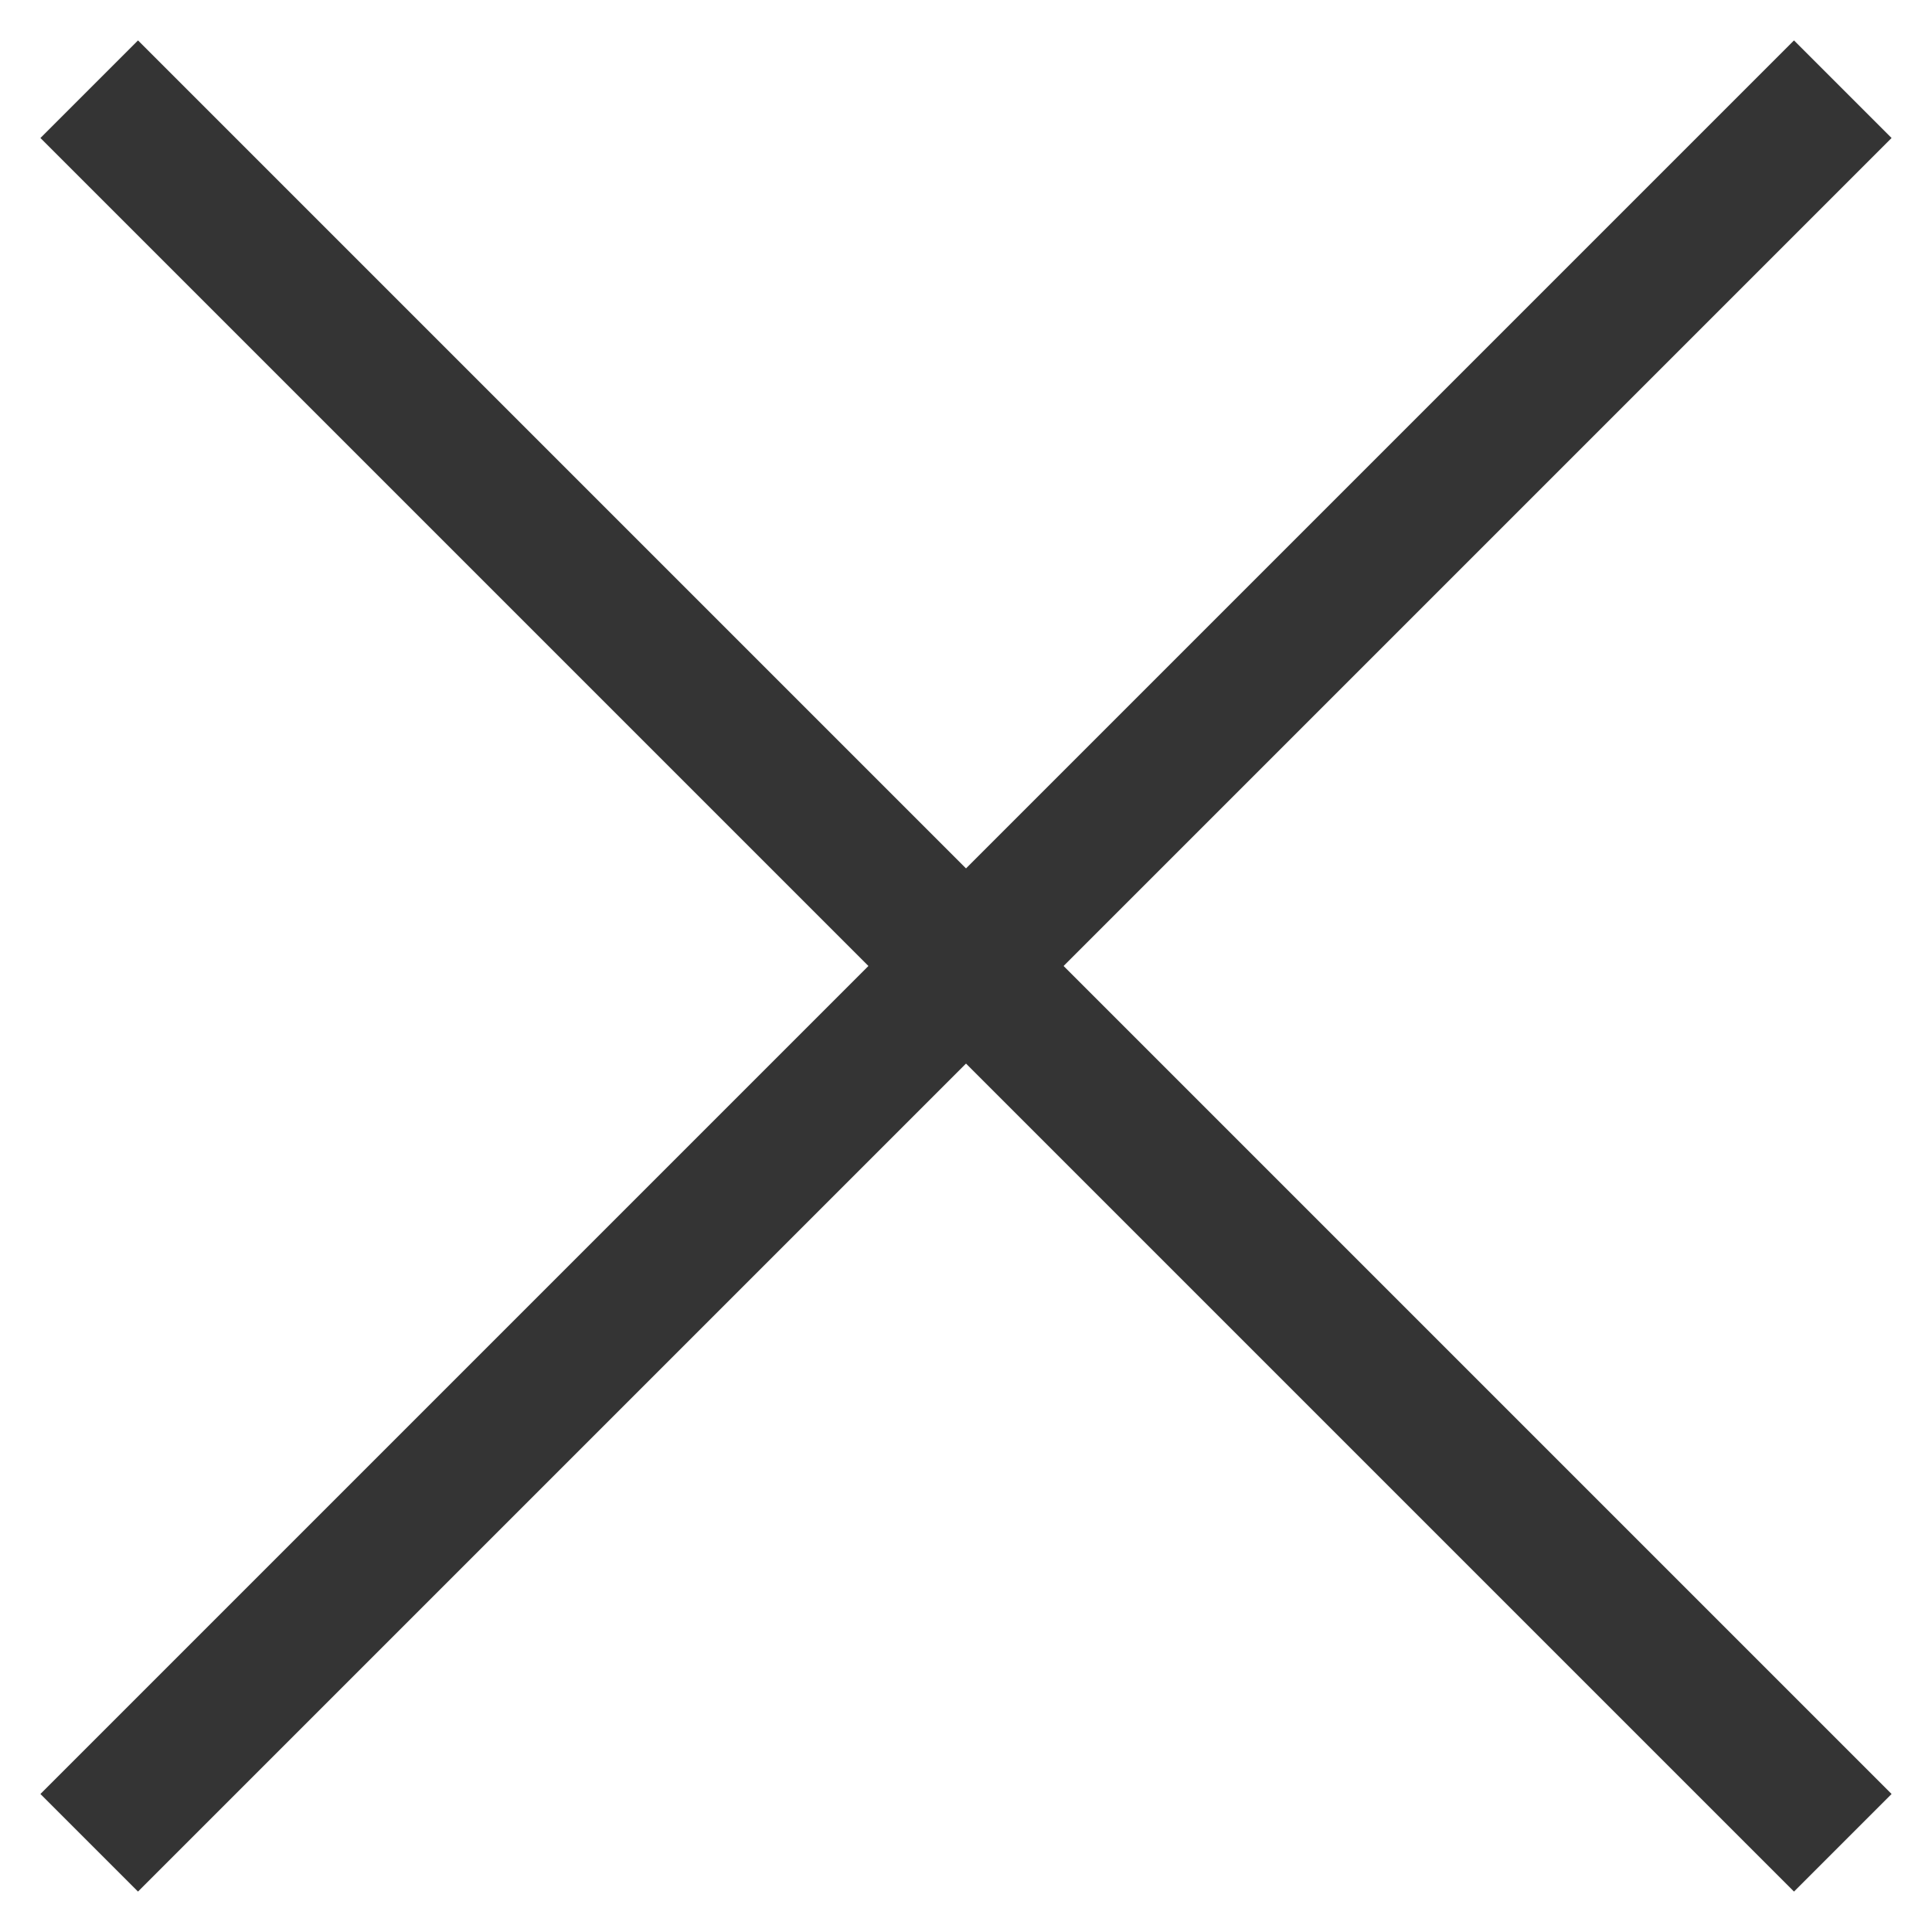
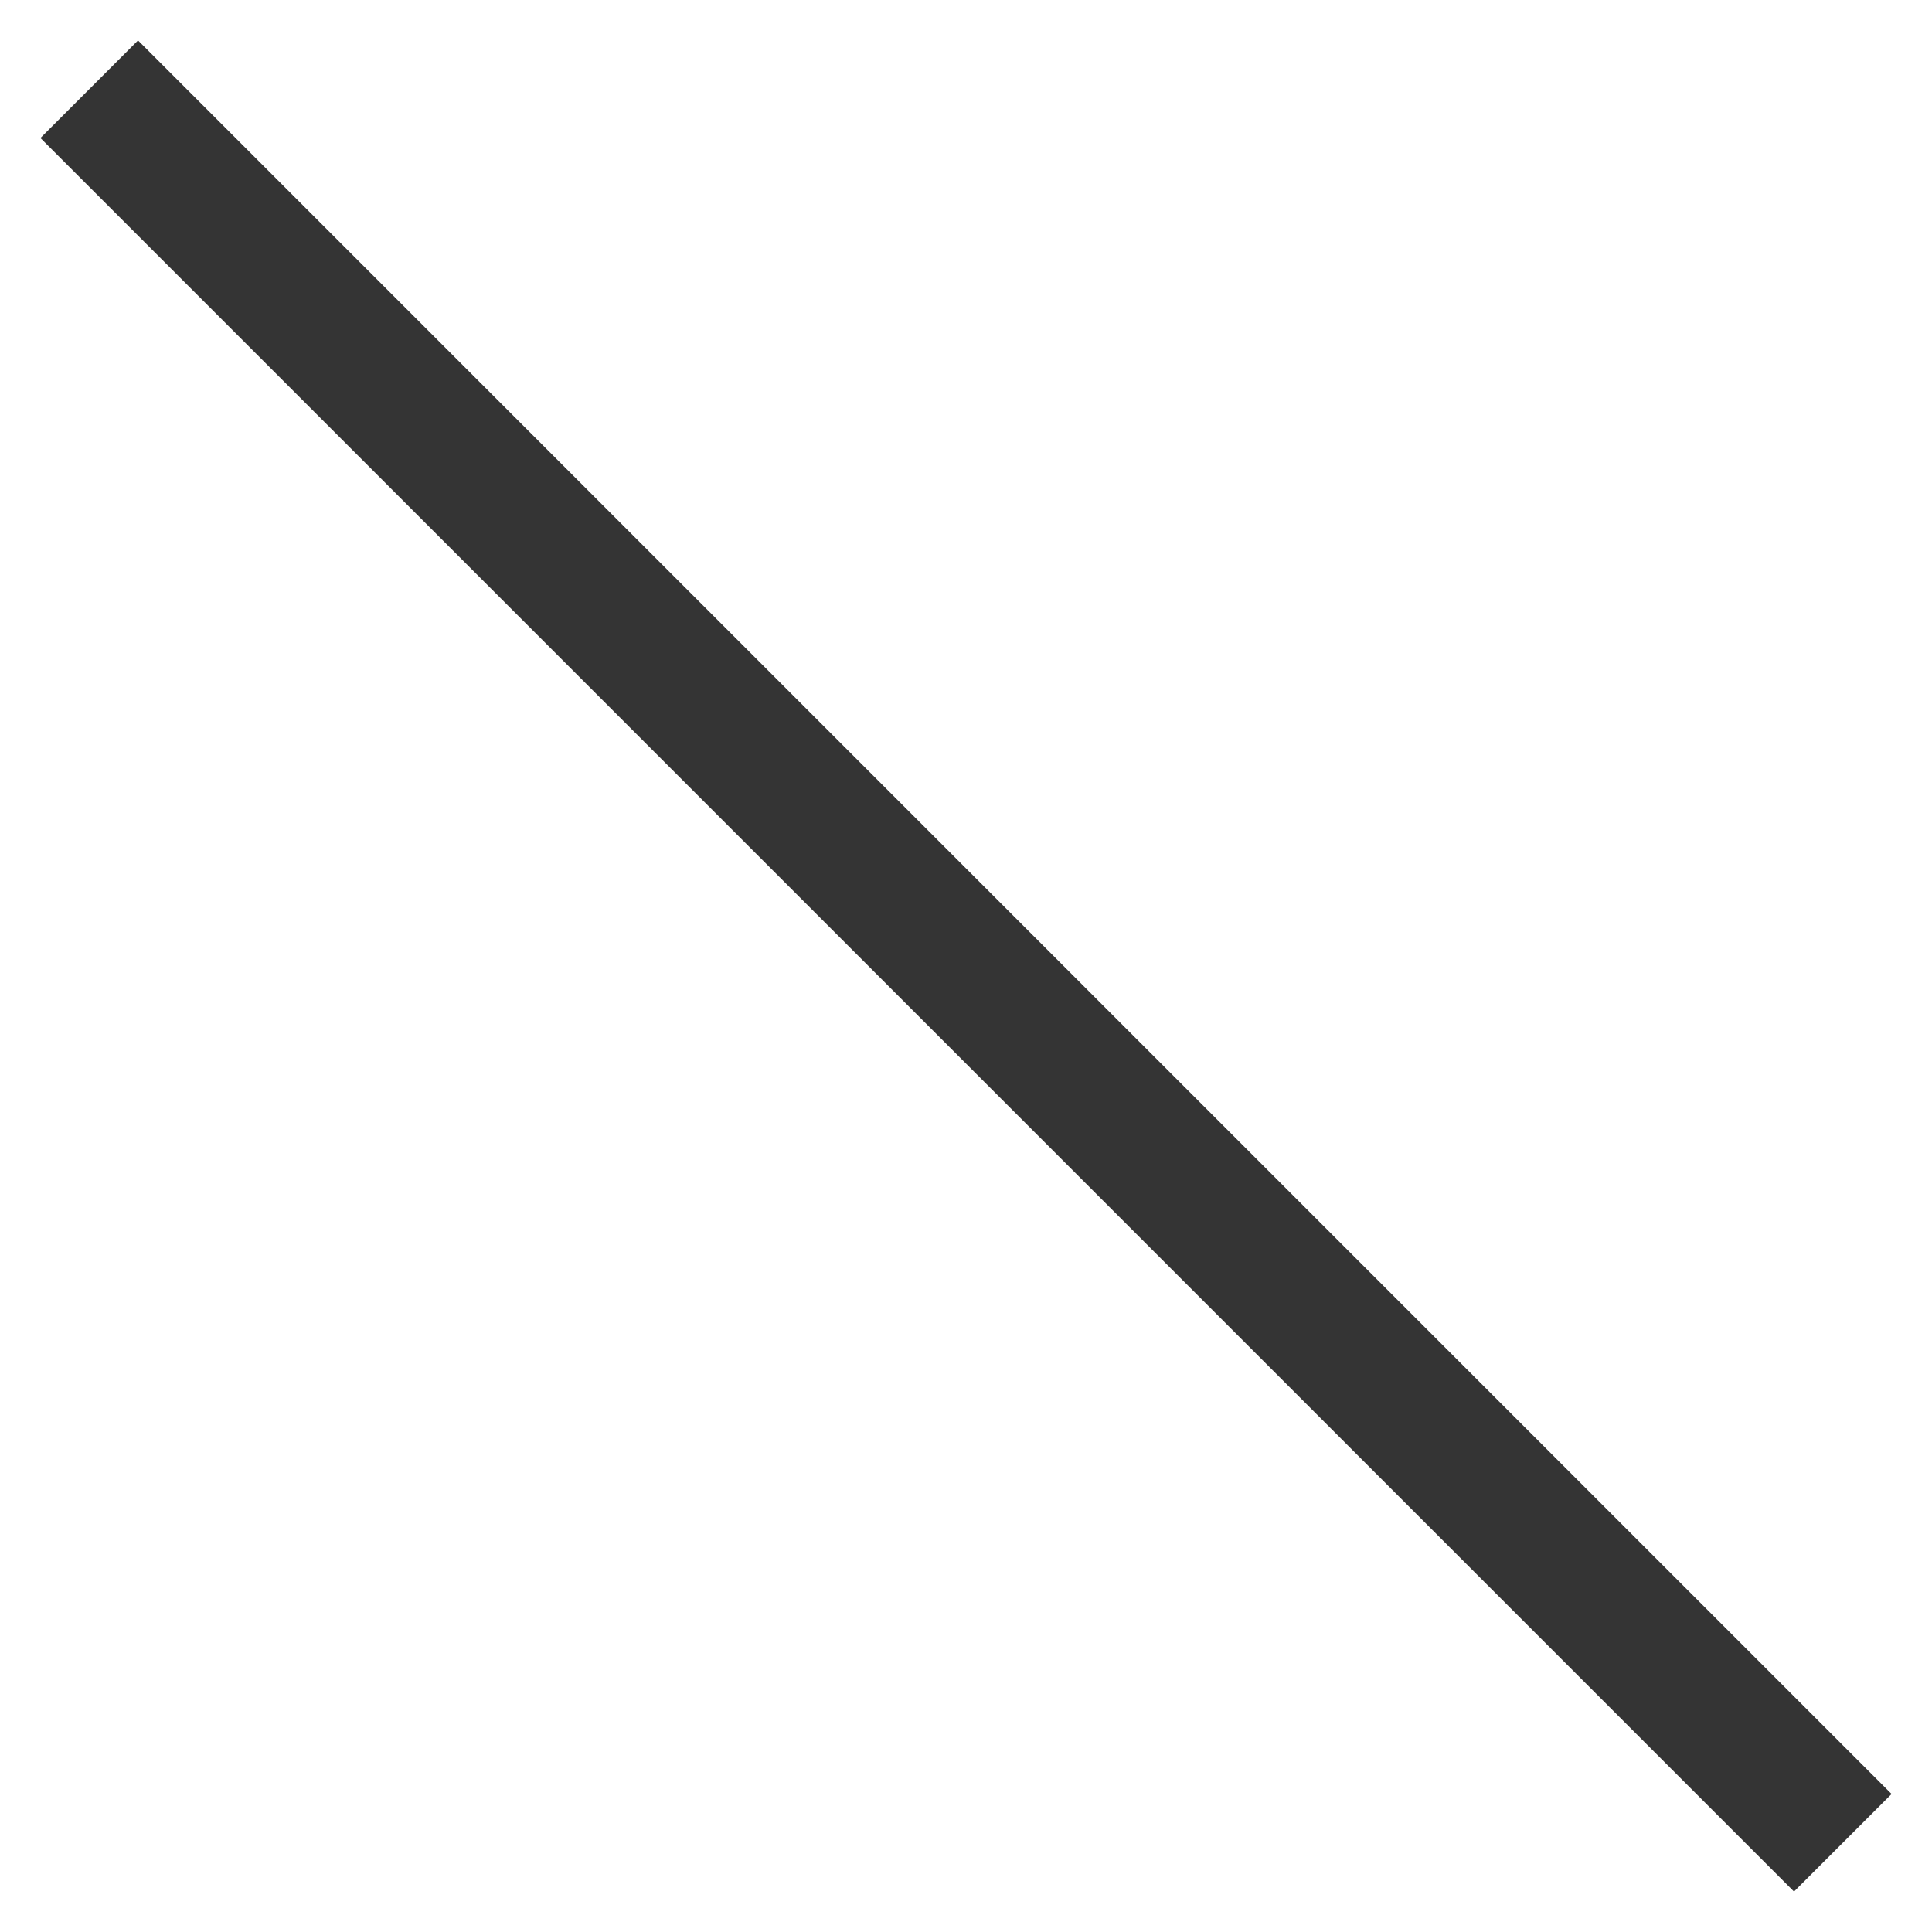
<svg xmlns="http://www.w3.org/2000/svg" width="28" height="28" viewBox="0 0 28 28" fill="none">
-   <path d="M26 2L2 26" stroke="#343434" stroke-width="2" stroke-linecap="square" stroke-linejoin="round" />
  <path d="M2 2L26 26" stroke="#343434" stroke-width="2" stroke-linecap="square" stroke-linejoin="round" />
</svg>